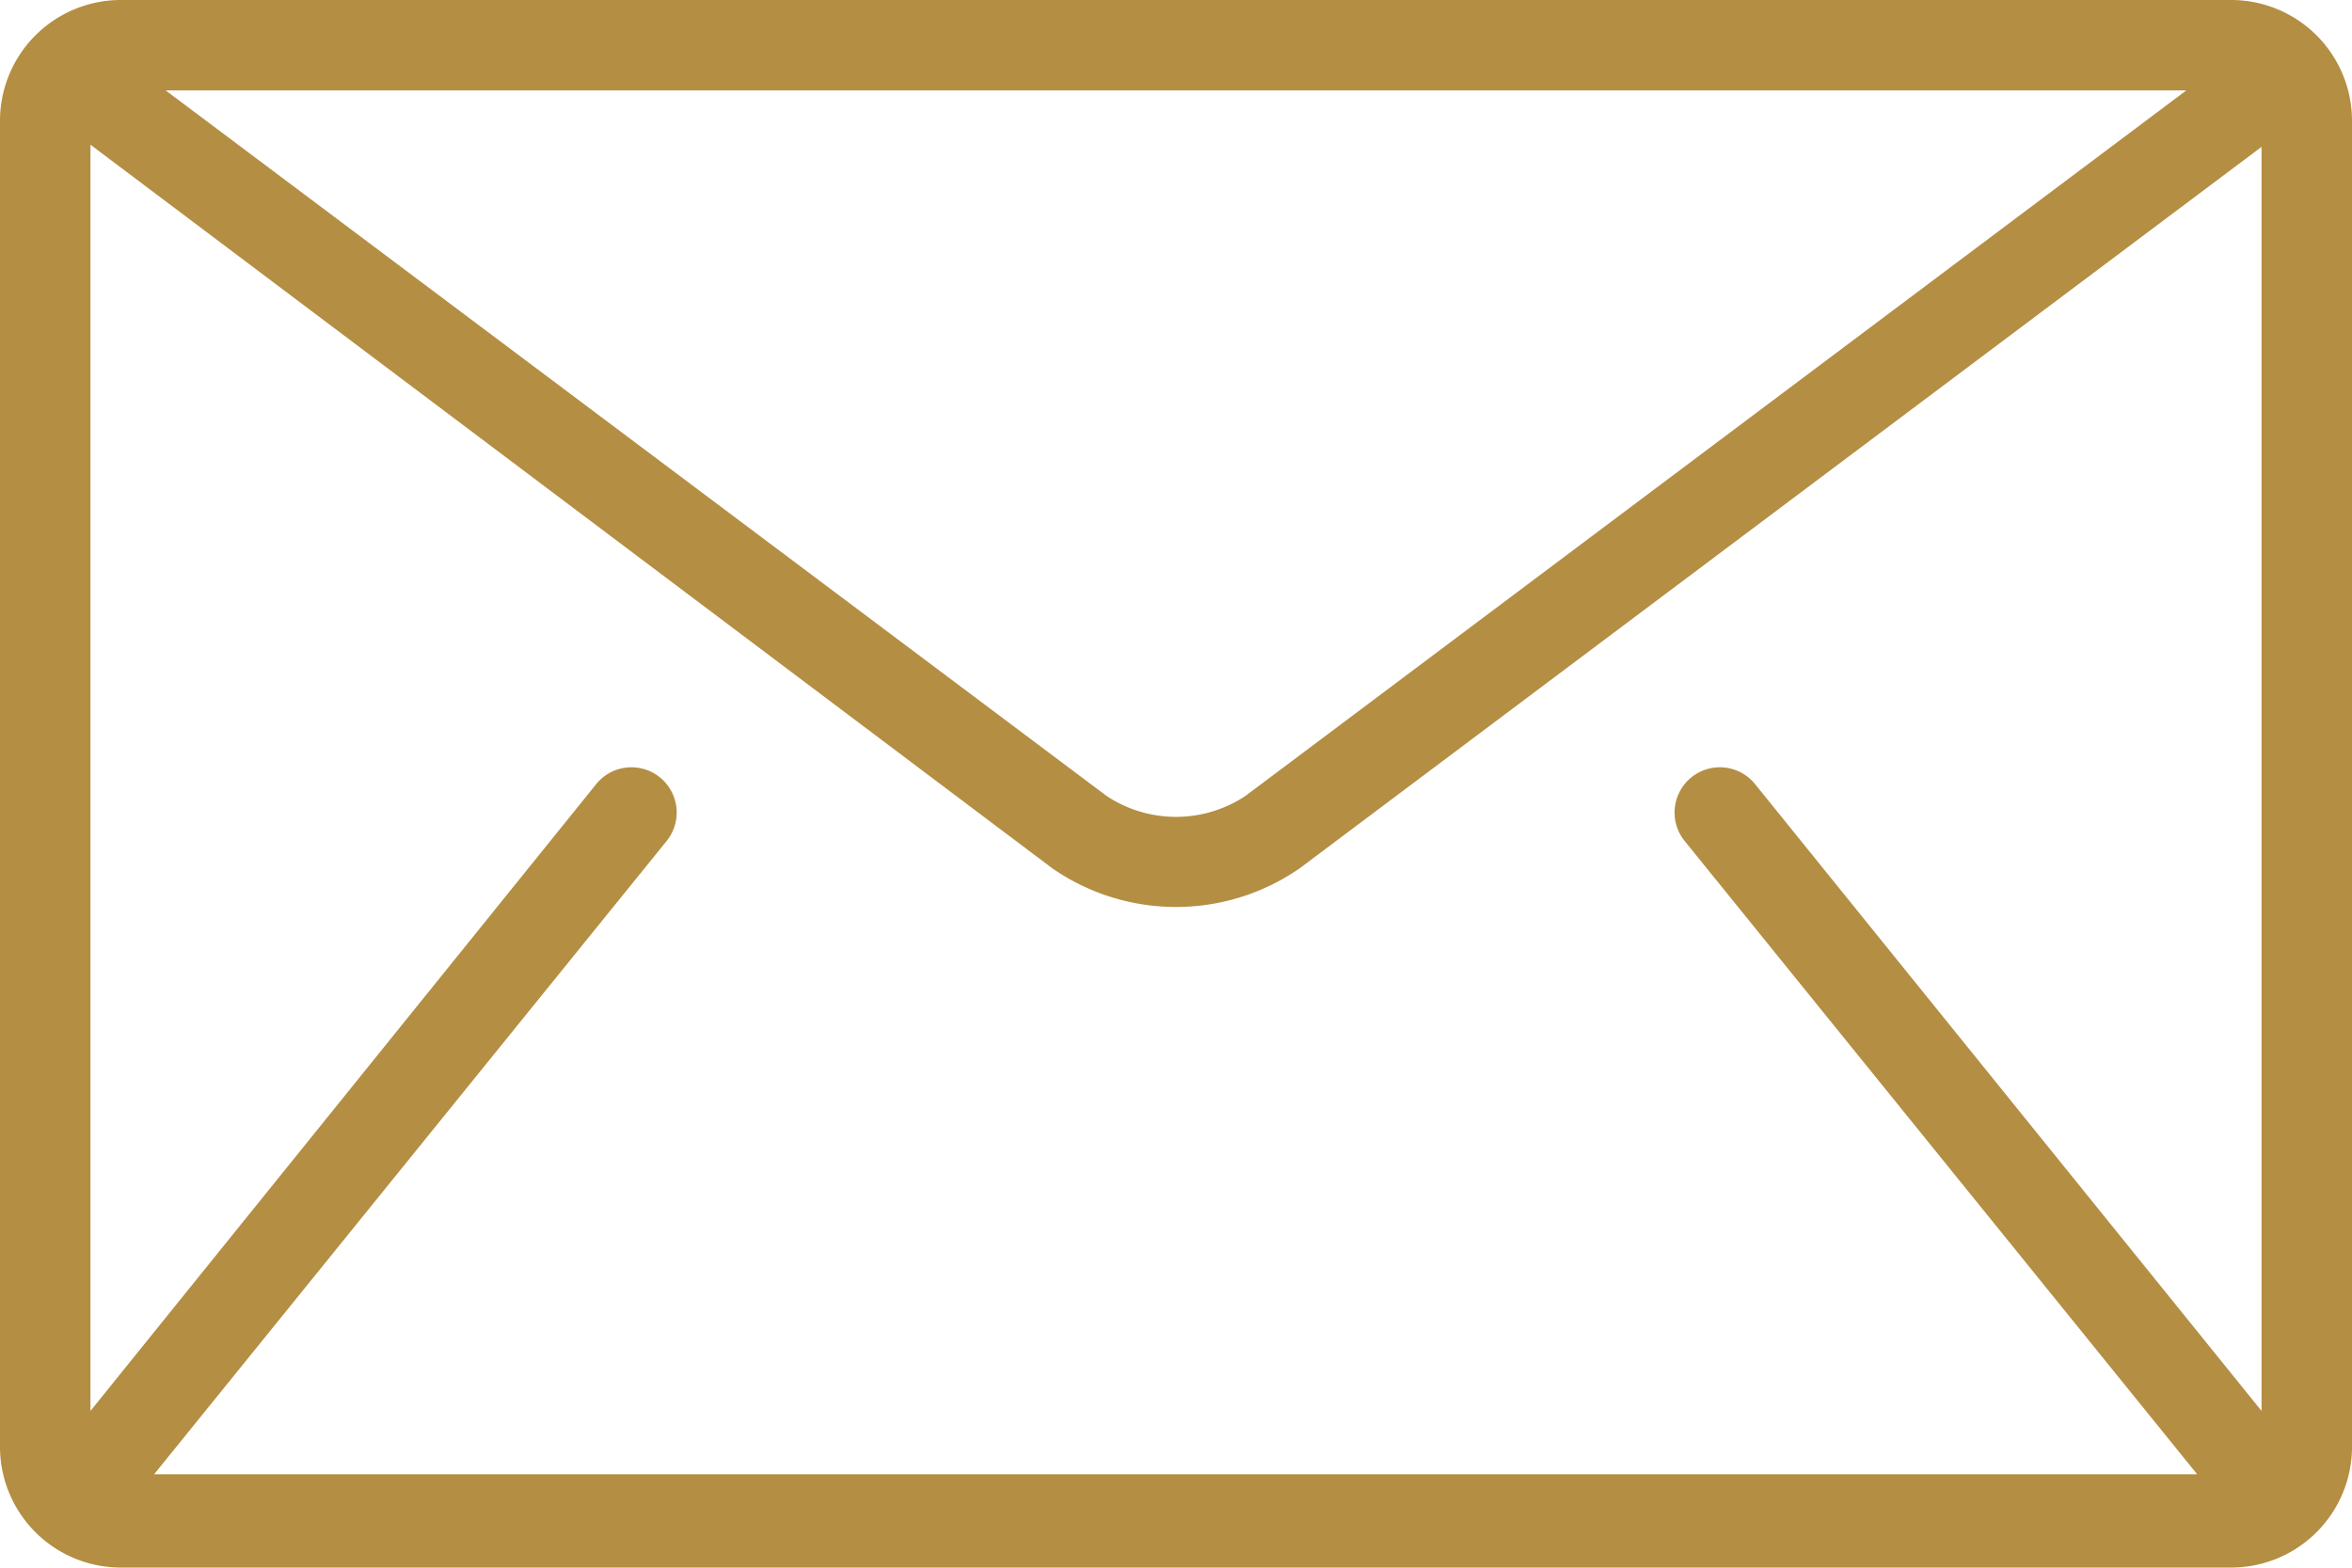
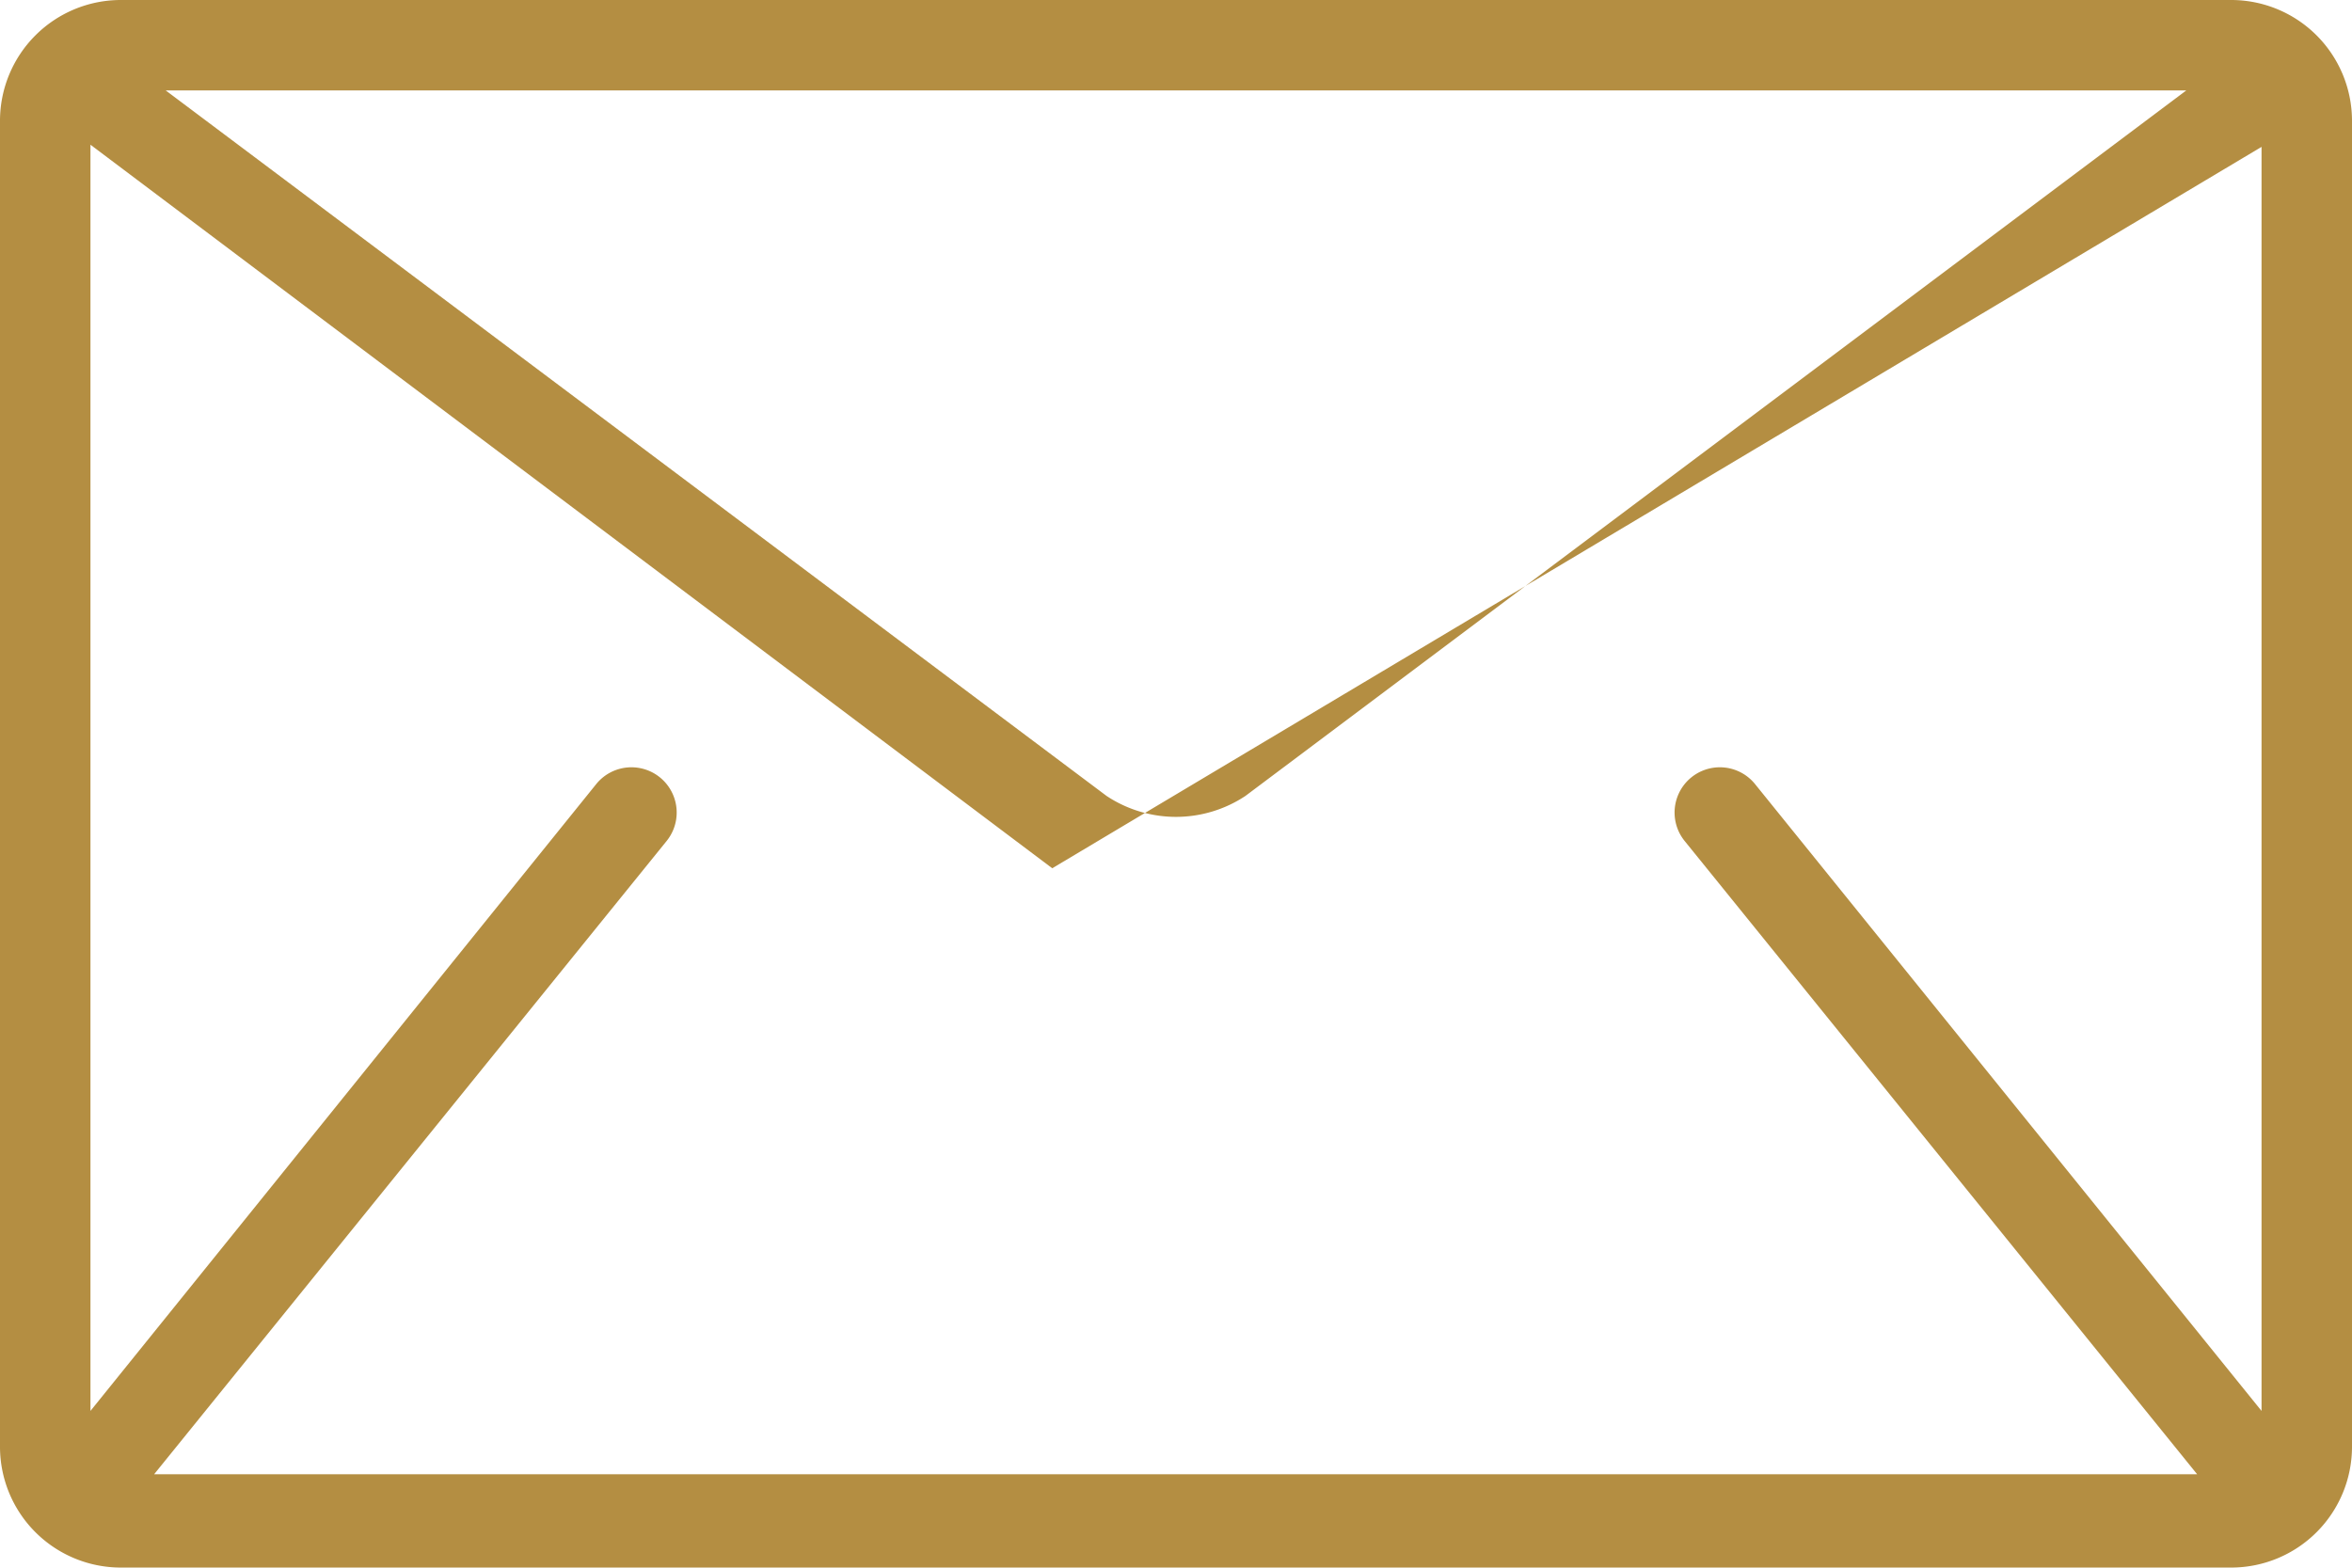
<svg xmlns="http://www.w3.org/2000/svg" viewBox="0 0 65 43.33">
  <defs>
    <style>.cls-1{fill:#b48e42;}</style>
  </defs>
  <g id="Calque_2" data-name="Calque 2">
    <g id="Icon_-_Mail" data-name="Icon - Mail">
-       <path class="cls-1" d="M61.67,0H3.33A3.34,3.34,0,0,0,0,3.33V40a3.34,3.34,0,0,0,3.33,3.33H61.67A3.34,3.34,0,0,0,65,40V3.33A3.34,3.34,0,0,0,61.67,0Zm.83,39-14-17.33a1.25,1.25,0,0,0-1.94,1.58l14.16,17.5.05,0H4.26l0,0,14.16-17.5a1.25,1.25,0,1,0-1.94-1.58L2.5,39v-35L29.08,24a6,6,0,0,0,6.84,0L62.5,4.06V39ZM4.58,2.5H60.42L34.42,22a3.47,3.47,0,0,1-3.84,0Z" />
+       <path class="cls-1" d="M61.67,0H3.33A3.34,3.34,0,0,0,0,3.33V40a3.34,3.34,0,0,0,3.33,3.33H61.67A3.34,3.34,0,0,0,65,40V3.33A3.34,3.34,0,0,0,61.67,0Zm.83,39-14-17.33a1.25,1.25,0,0,0-1.94,1.58l14.16,17.5.05,0H4.26l0,0,14.16-17.5a1.25,1.25,0,1,0-1.94-1.58L2.5,39v-35L29.08,24L62.5,4.06V39ZM4.58,2.5H60.42L34.42,22a3.47,3.47,0,0,1-3.84,0Z" />
    </g>
  </g>
</svg>